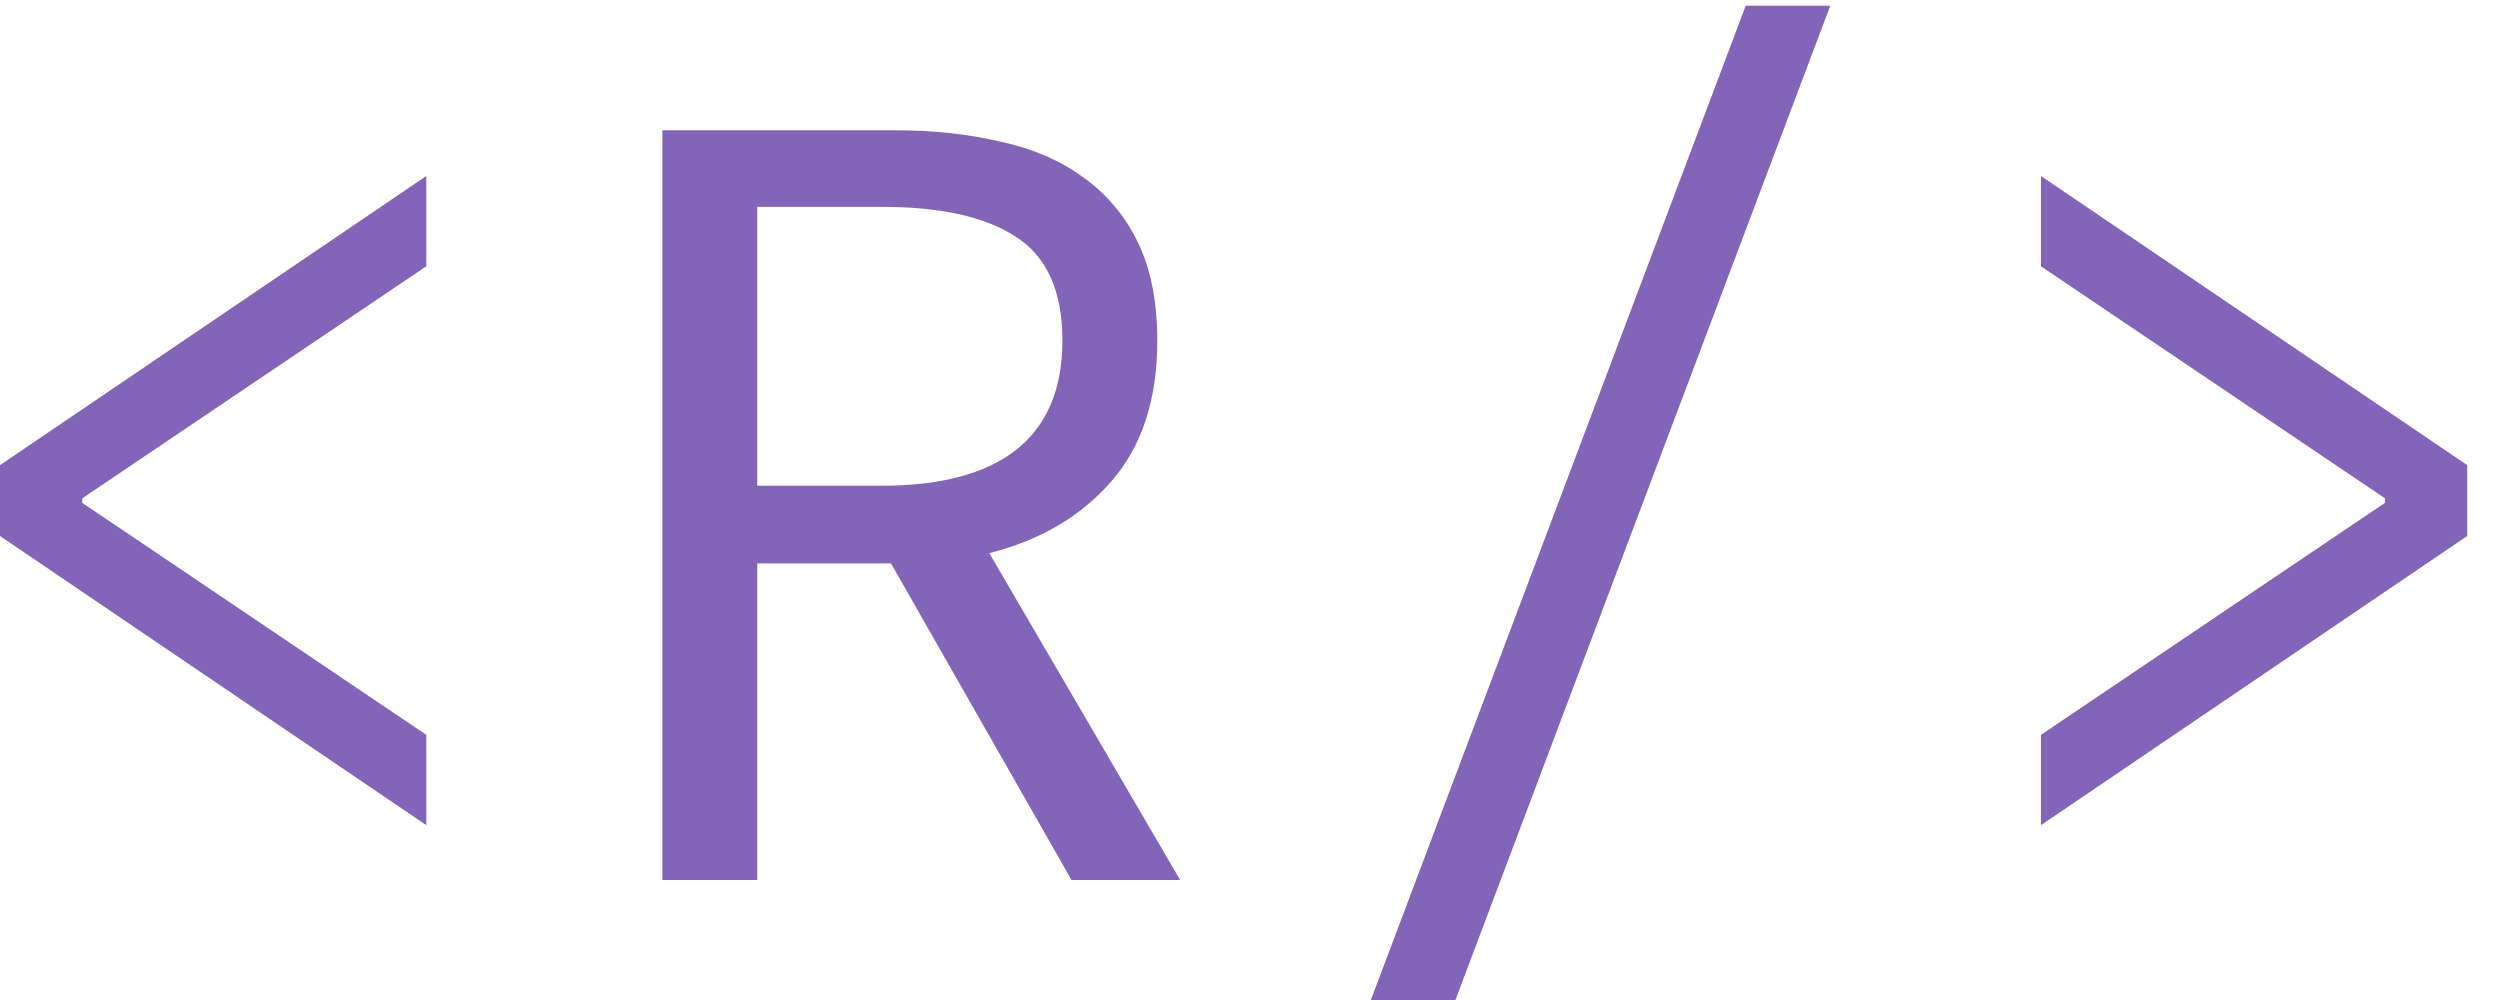
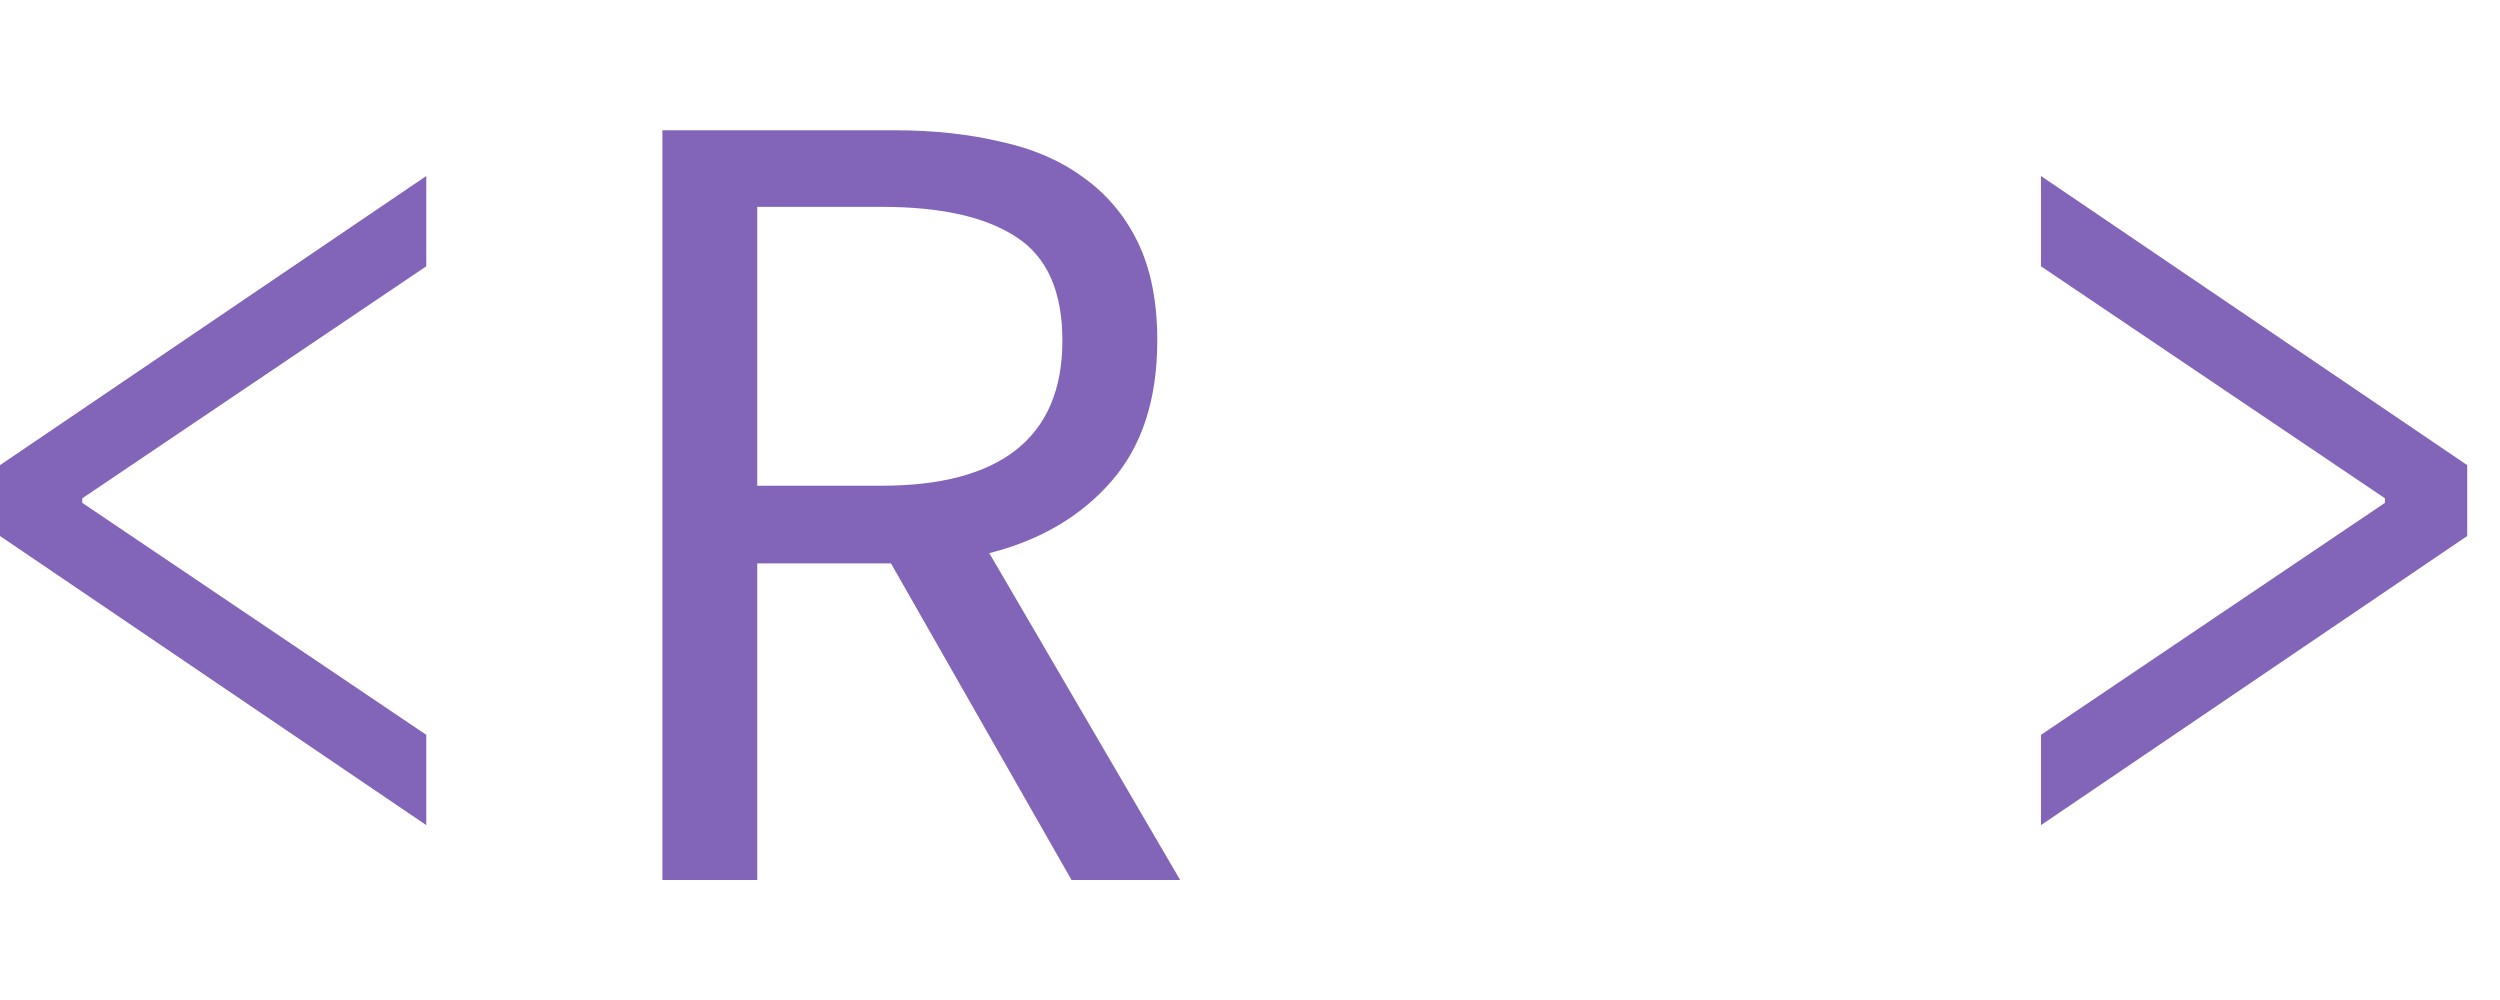
<svg xmlns="http://www.w3.org/2000/svg" width="70" height="28" viewBox="0 0 70 28" fill="white">
  <path d="M11.936 23.104L0 15.008V13.024L11.936 4.928V7.456L2.304 13.952V14.08L11.936 20.576V23.104Z" fill="#8264B8" />
  <path d="M18.547 24.64V3.648H25.076C26.142 3.648 27.123 3.755 28.02 3.968C28.916 4.16 29.683 4.491 30.323 4.96C30.985 5.429 31.497 6.037 31.86 6.784C32.222 7.531 32.404 8.448 32.404 9.536C32.404 11.179 31.977 12.491 31.123 13.472C30.27 14.454 29.129 15.126 27.7 15.488L33.044 24.64H30.003L24.948 15.776H21.203V24.64H18.547ZM21.203 13.6H24.692C26.334 13.6 27.582 13.27 28.436 12.608C29.31 11.925 29.747 10.902 29.747 9.536C29.747 8.149 29.31 7.179 28.436 6.624C27.582 6.069 26.334 5.792 24.692 5.792H21.203V13.6Z" fill="#8264B8" />
-   <path d="M38.384 28L48.88 0.16H51.248L46 14.08L40.752 28H38.384Z" fill="#8264B8" />
  <path d="M57.147 23.104V20.576L66.778 14.08V13.952L57.147 7.456V4.928L69.082 13.024V15.008L57.147 23.104Z" fill="#8264B8" />
</svg>